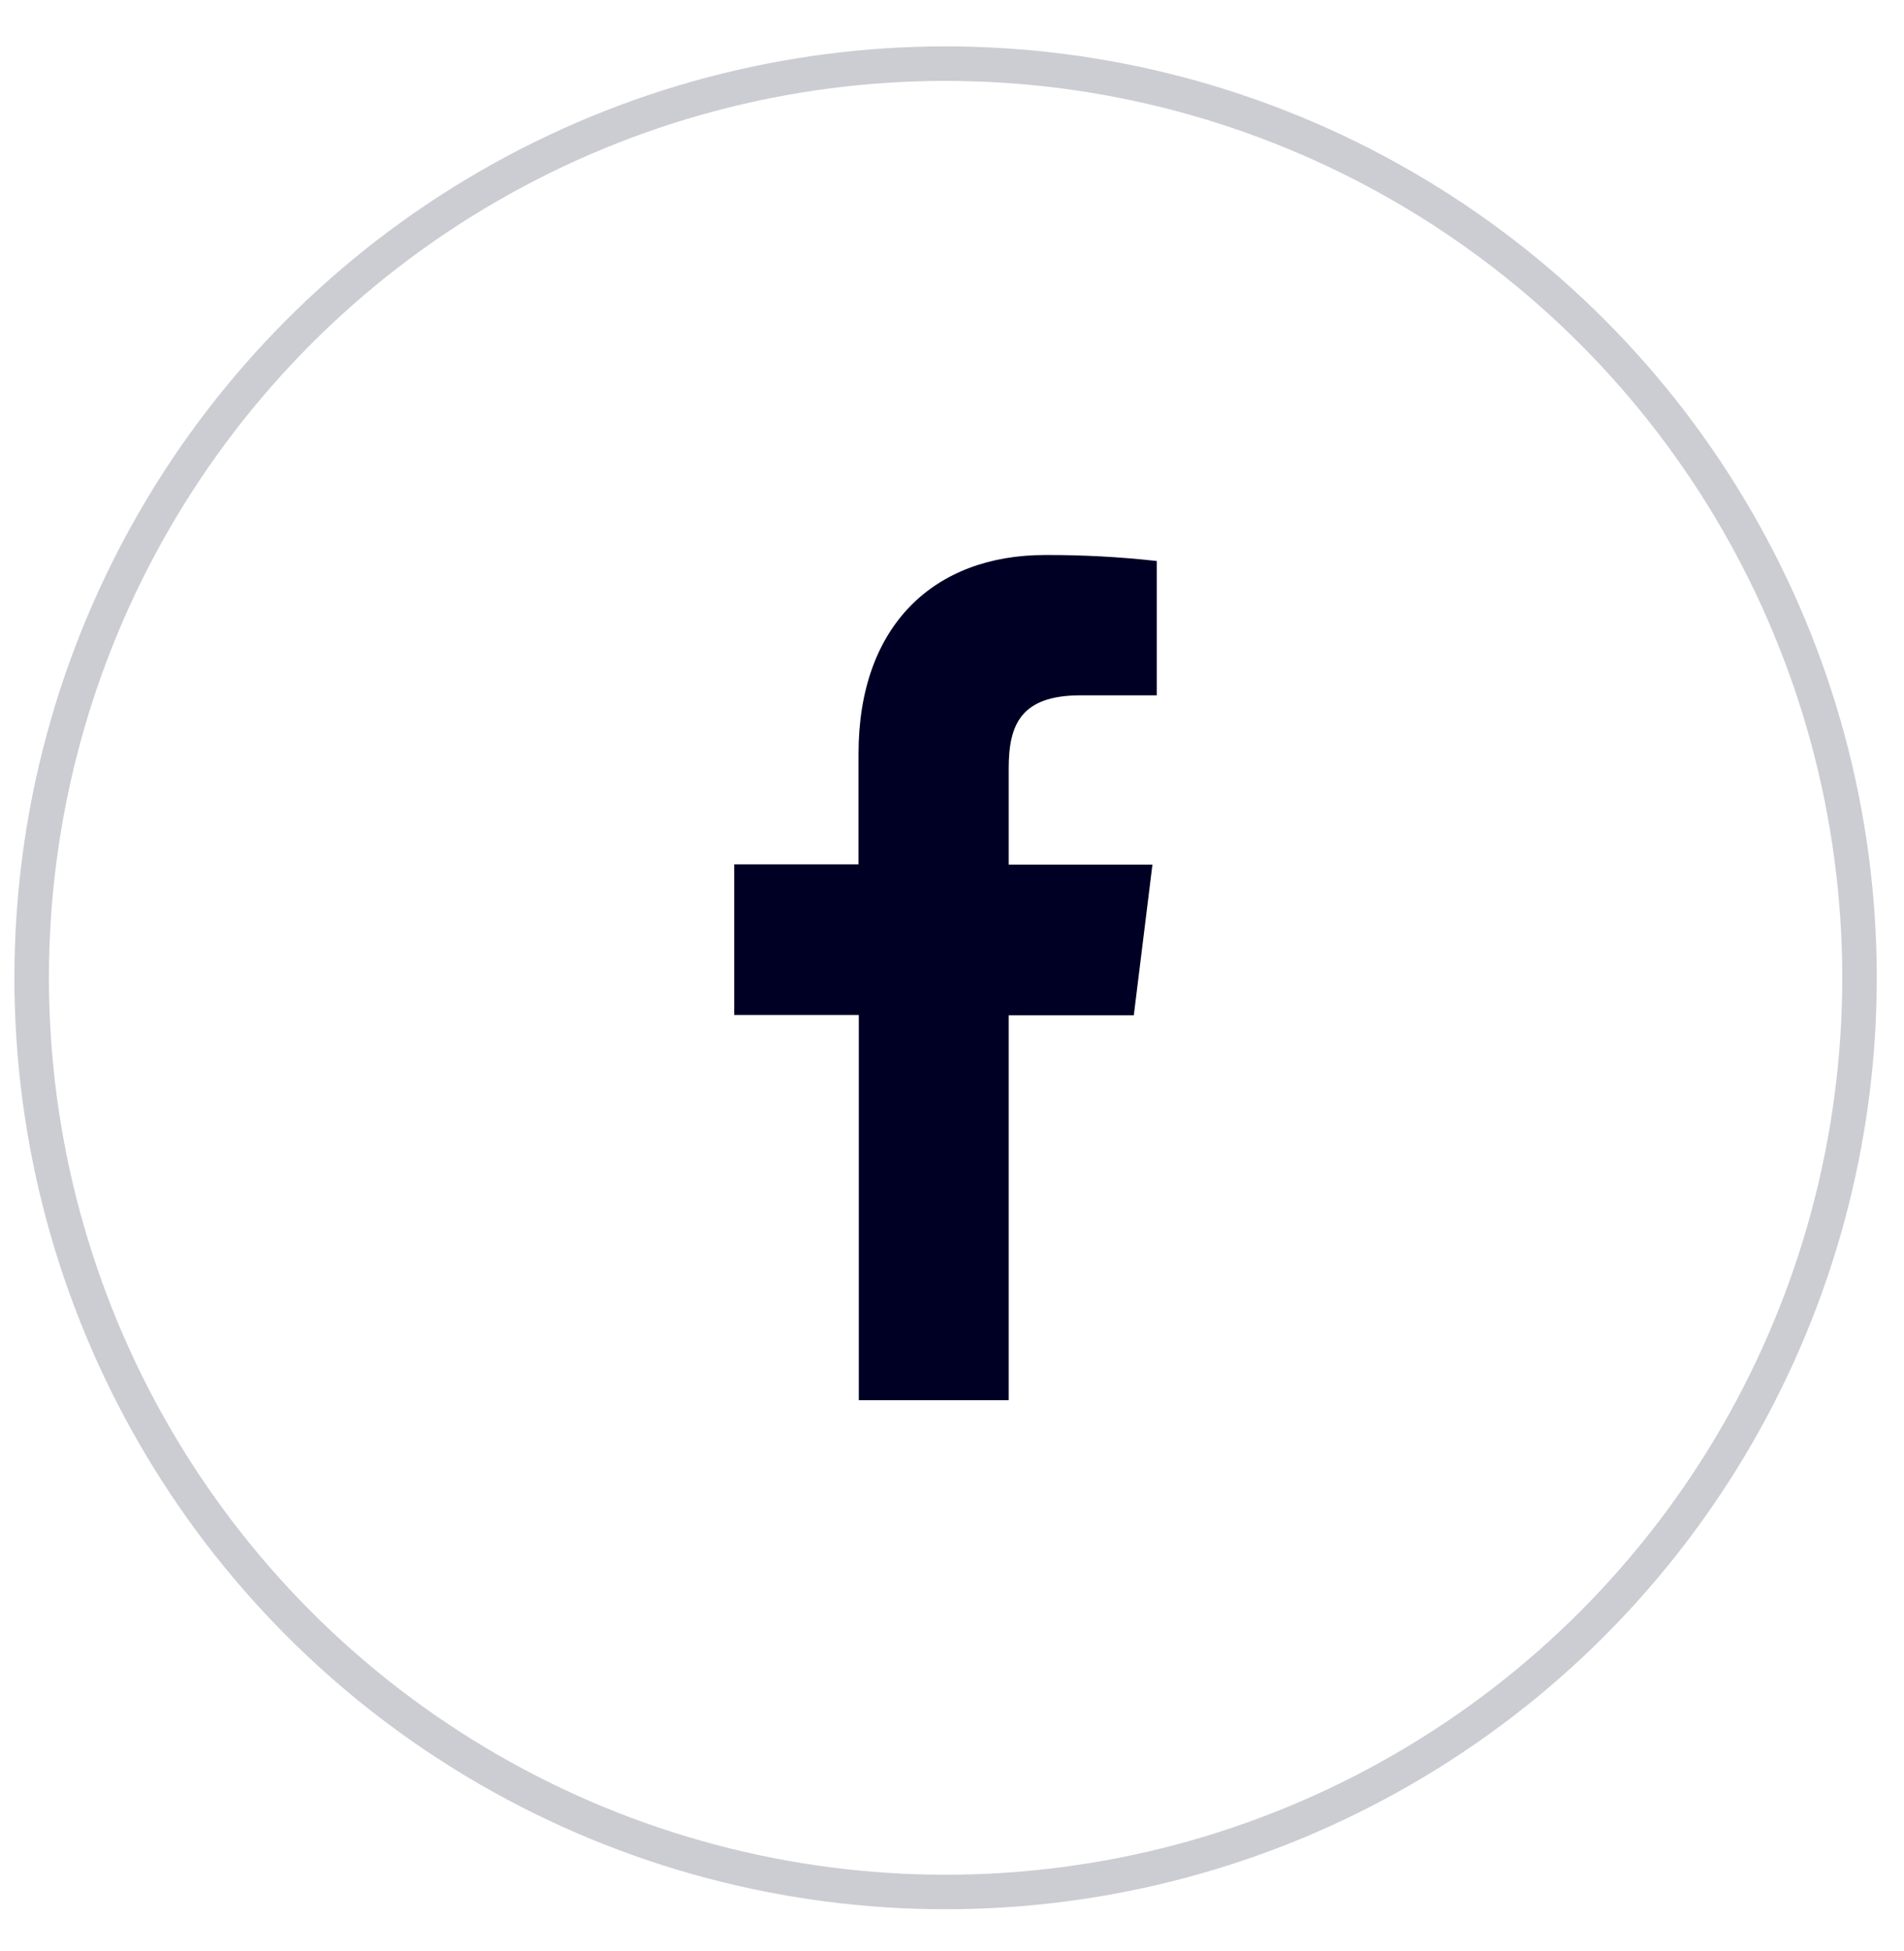
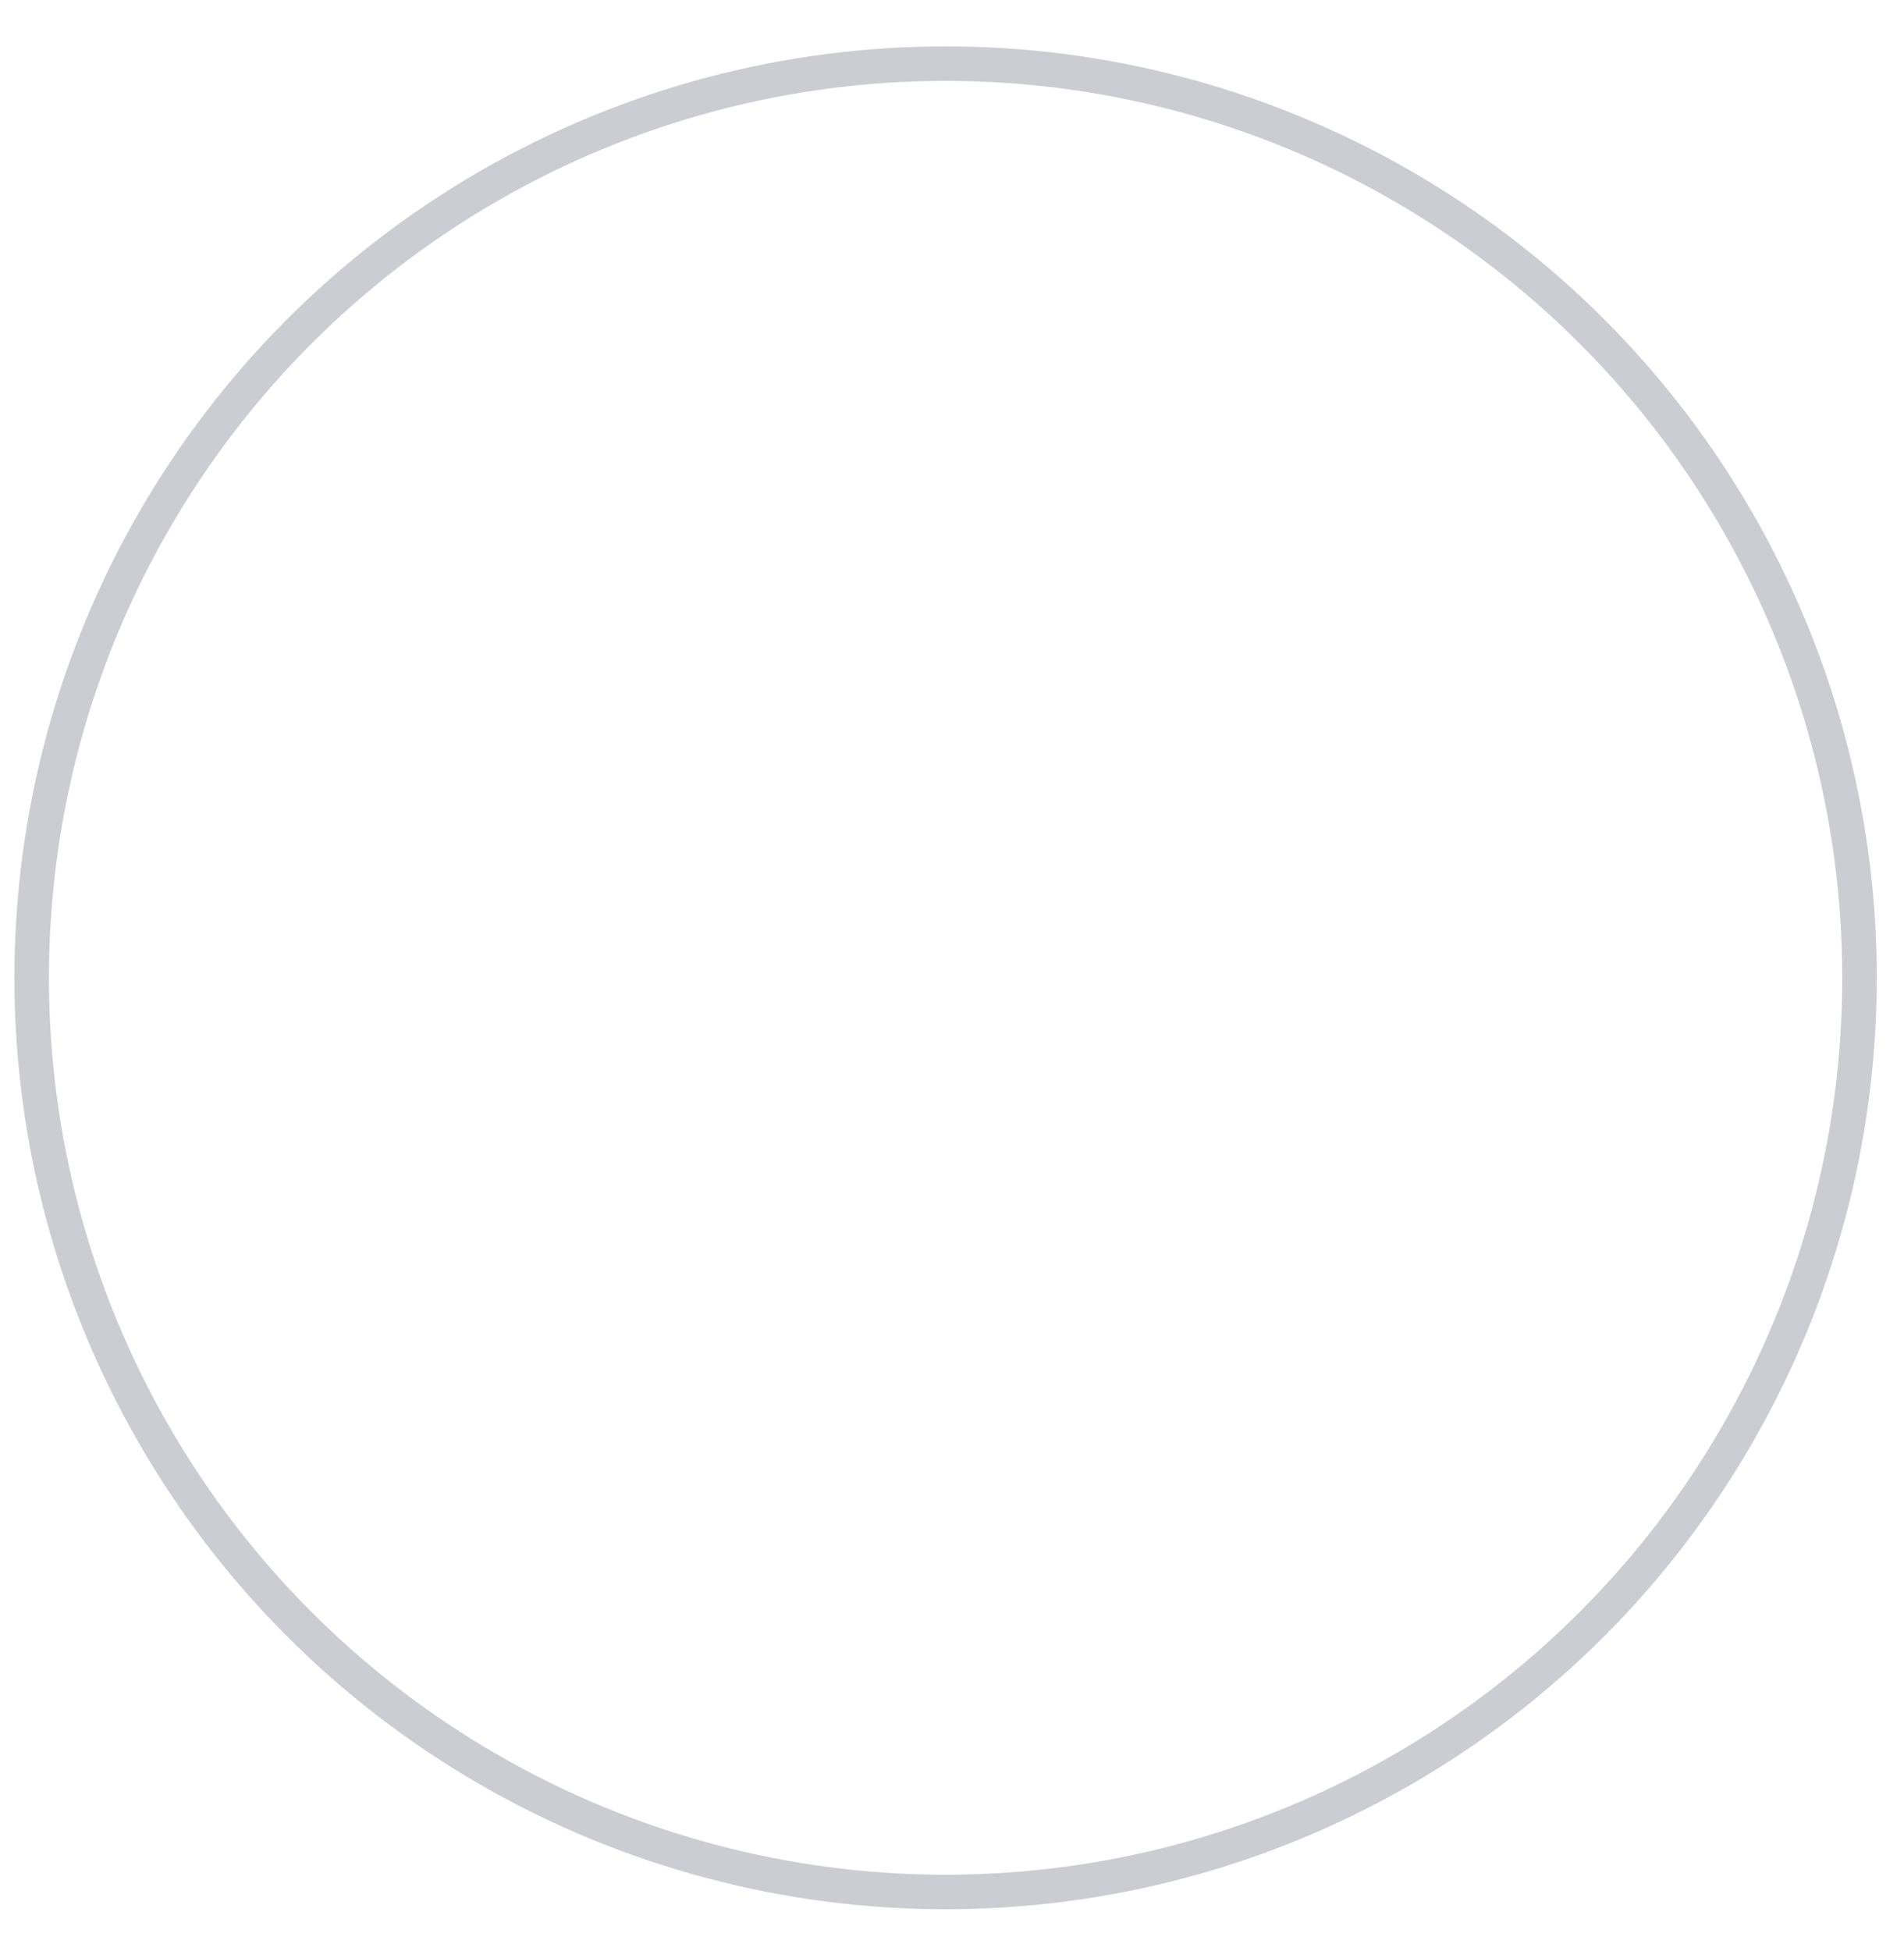
<svg xmlns="http://www.w3.org/2000/svg" width="41" height="42" viewBox="0 0 41 42" fill="none">
  <circle opacity="0.2" cx="20.362" cy="21.05" r="19.68" stroke="#000024" stroke-width="0.743" />
-   <path d="M21.721 30.143V21.857H24.415L24.816 18.613H21.721V16.546C21.721 15.61 21.972 14.969 23.267 14.969H24.909V12.077C24.11 11.988 23.307 11.945 22.504 11.948C20.122 11.948 18.487 13.457 18.487 16.226V18.607H15.81V21.851H18.493V30.143H21.721Z" fill="#000024" />
</svg>